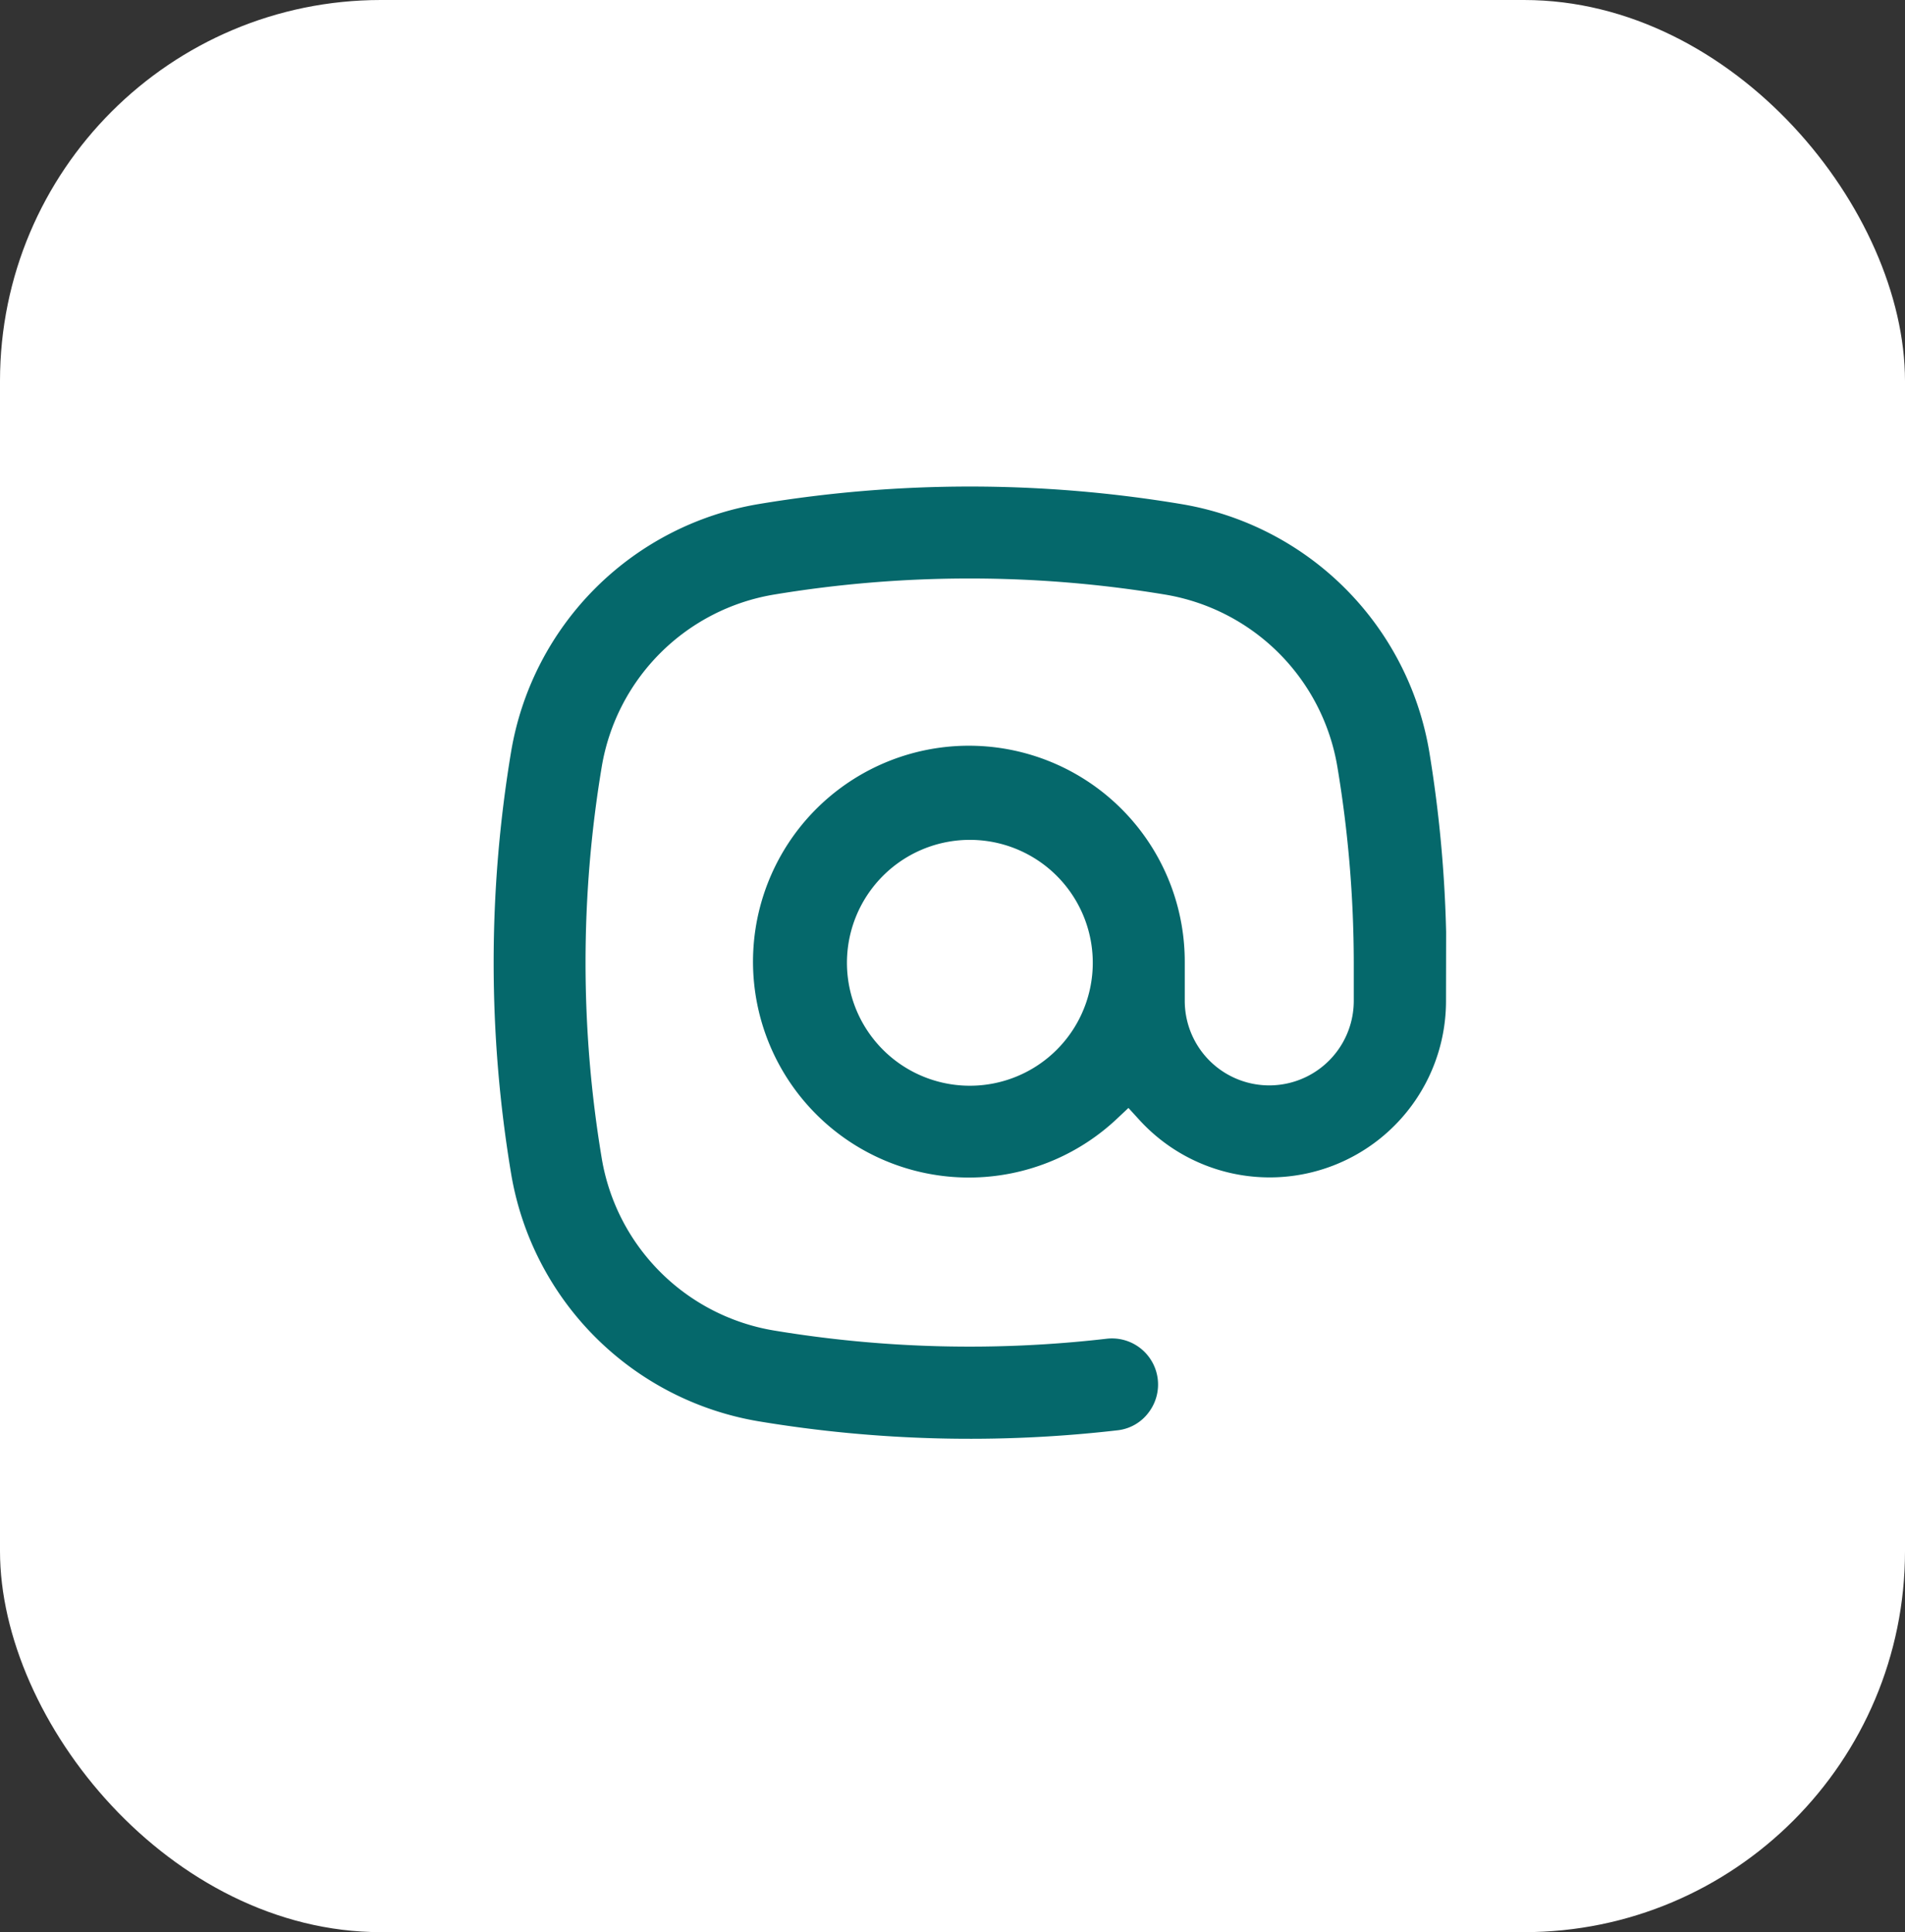
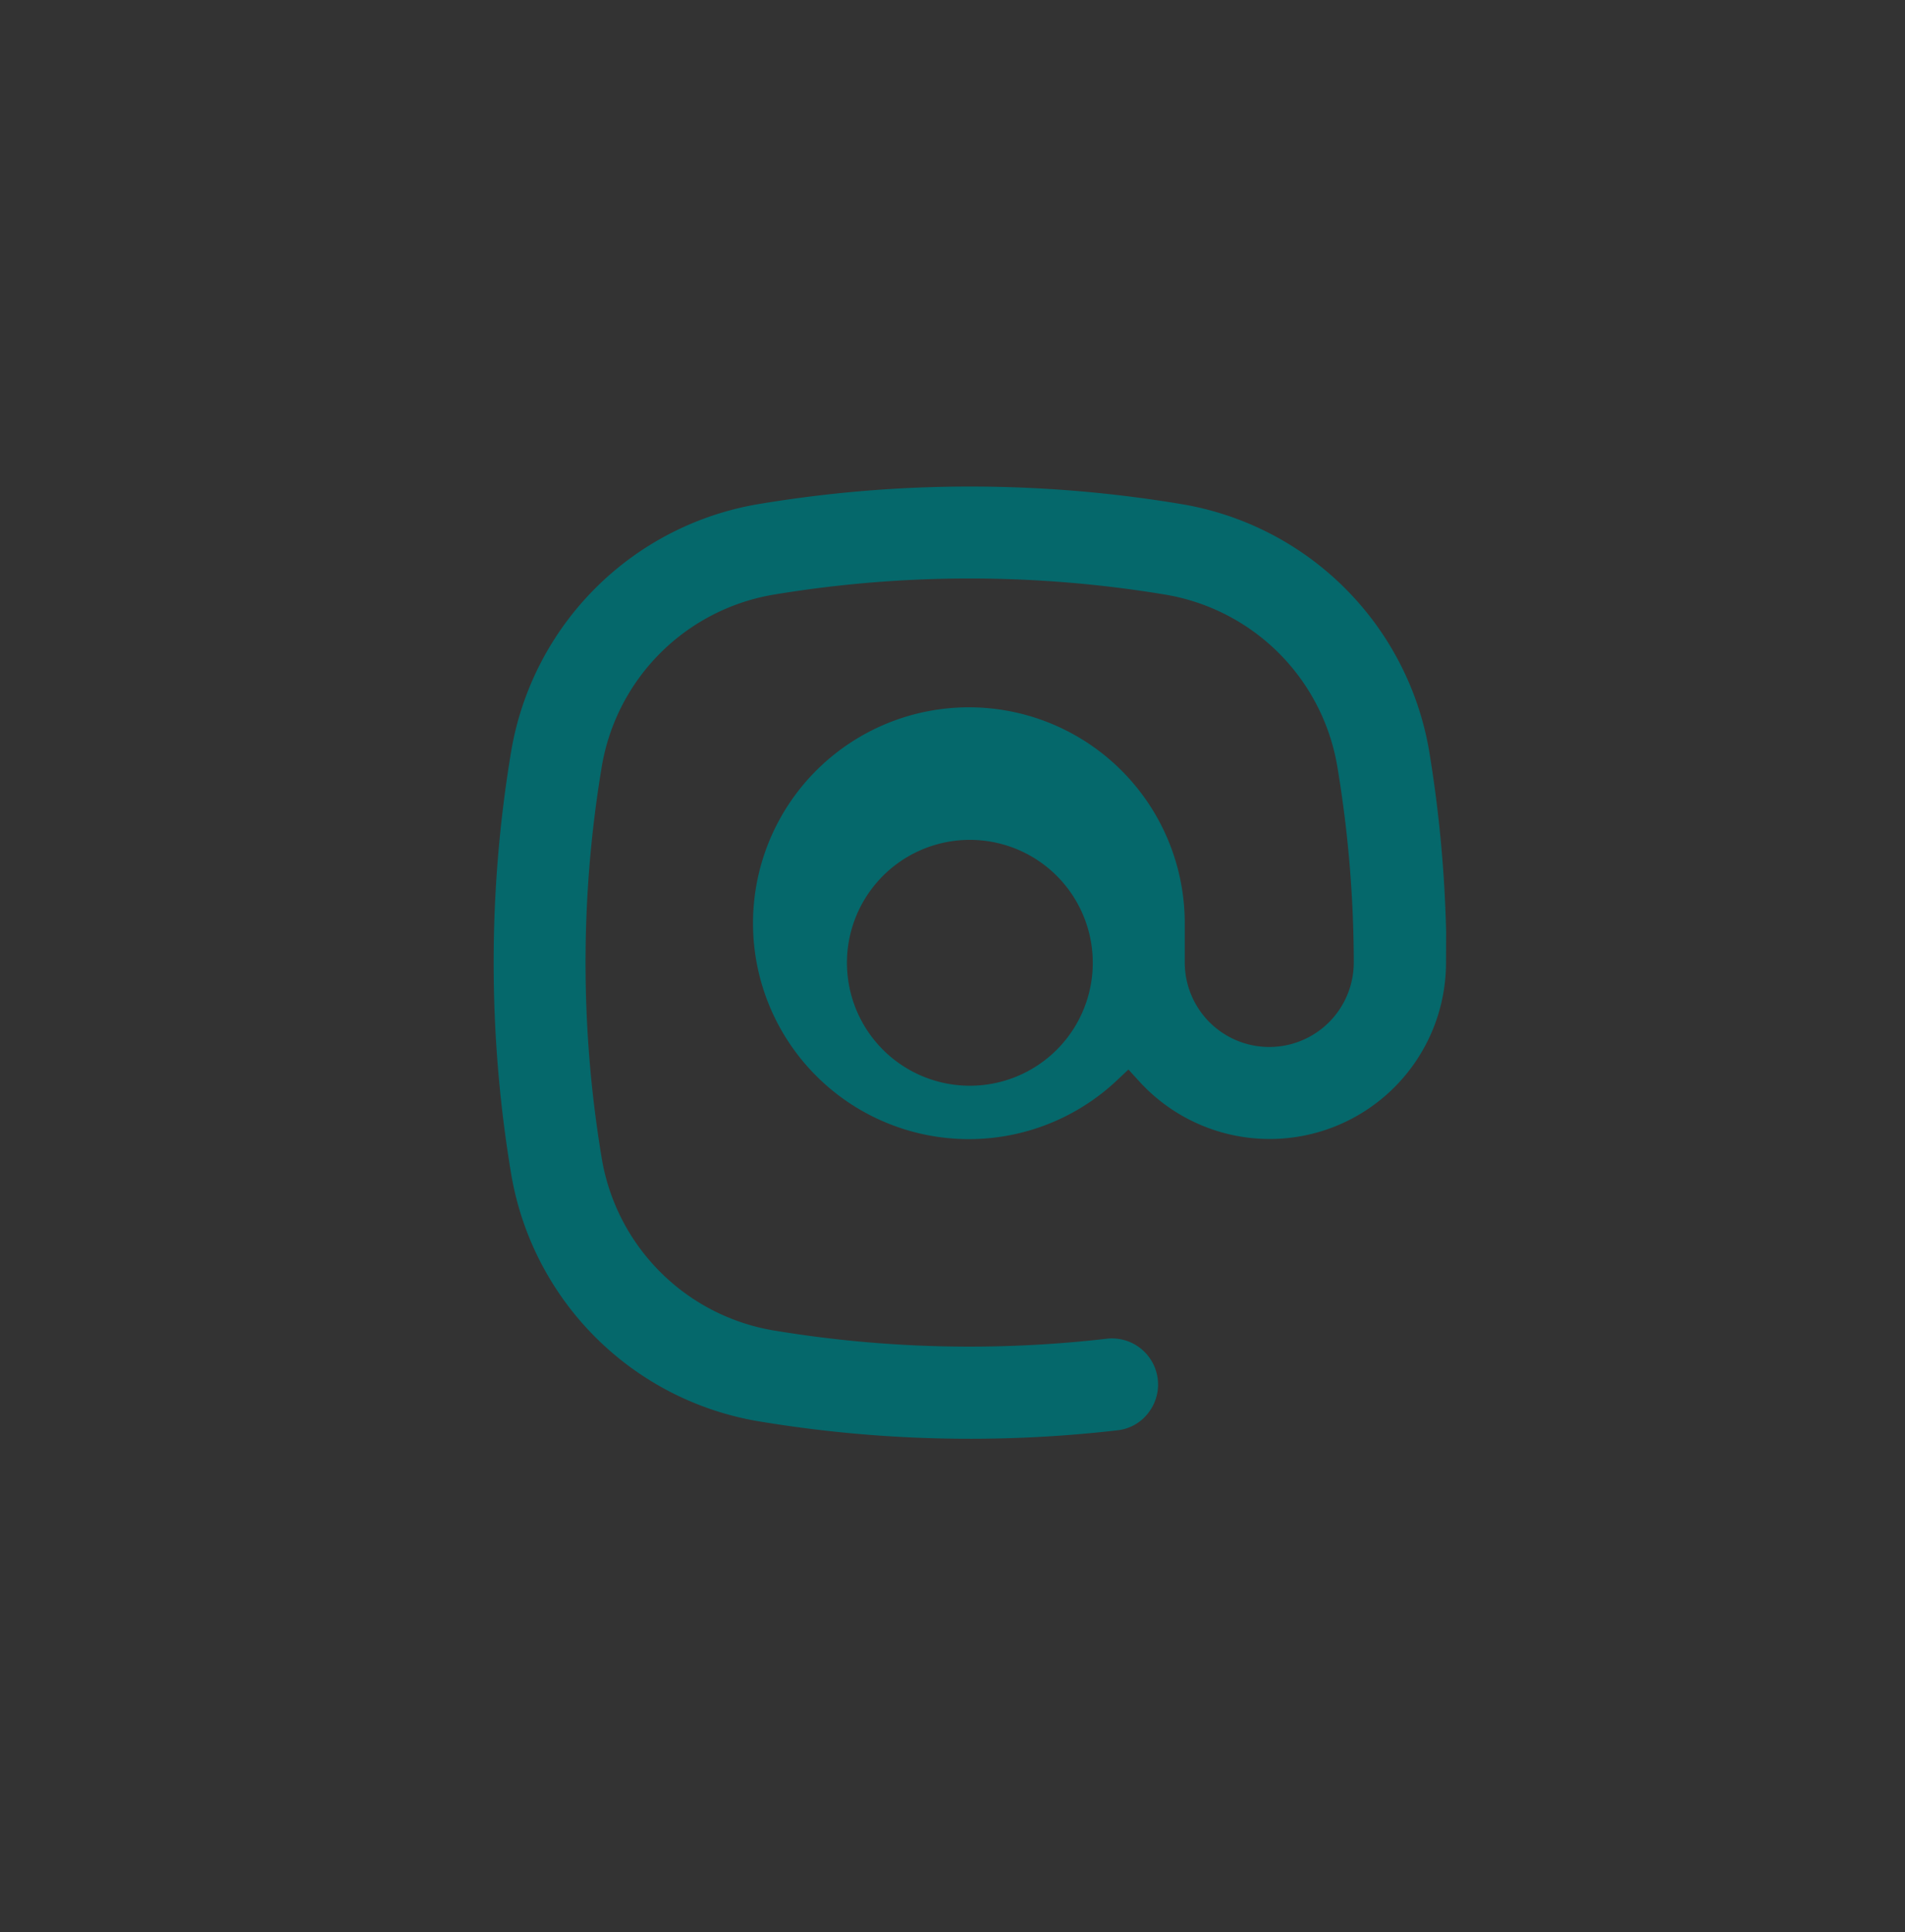
<svg xmlns="http://www.w3.org/2000/svg" width="50" height="50.704" viewBox="0 0 50 50.704">
  <rect x="0" y="0" width="50" height="50.704" fill="#333333" stroke="none" />
  <g id="Icon" transform="translate(-0.37 0.208)">
-     <rect id="Rectangle_26" data-name="Rectangle 26" width="50" height="50.704" rx="10" transform="translate(0.37 -0.208)" fill="#fff" />
-     <path id="noun-address-6249491" d="M253.049,239.742a33.882,33.882,0,0,0-.444-4.742,7.916,7.916,0,0,0-6.52-6.492,33.671,33.671,0,0,0-11.069,0,7.916,7.916,0,0,0-6.508,6.5,33.673,33.673,0,0,0,0,11.073,7.916,7.916,0,0,0,6.5,6.5,33.789,33.789,0,0,0,9.428.234,1.178,1.178,0,0,0,.806-.468,1.21,1.21,0,0,0-1.117-1.932,31.357,31.357,0,0,1-8.722-.218,5.5,5.5,0,0,1-4.516-4.516,31.25,31.25,0,0,1,0-10.279,5.5,5.5,0,0,1,4.516-4.516,31.4,31.4,0,0,1,10.275,0,5.5,5.5,0,0,1,4.516,4.516,31.363,31.363,0,0,1,.431,5.137v1.008a2.218,2.218,0,0,1-4.436,0v-1.008a5.666,5.666,0,1,0-1.778,4.1l.3-.282.274.3h0a4.629,4.629,0,0,0,8.061-3.113Zm-12.5,4.032a3.226,3.226,0,1,1,2.281-.945A3.226,3.226,0,0,1,240.548,243.774Z" transform="translate(-214.723 -215.49)" fill="#05686b" />
+     <path id="noun-address-6249491" d="M253.049,239.742a33.882,33.882,0,0,0-.444-4.742,7.916,7.916,0,0,0-6.52-6.492,33.671,33.671,0,0,0-11.069,0,7.916,7.916,0,0,0-6.508,6.5,33.673,33.673,0,0,0,0,11.073,7.916,7.916,0,0,0,6.5,6.5,33.789,33.789,0,0,0,9.428.234,1.178,1.178,0,0,0,.806-.468,1.21,1.21,0,0,0-1.117-1.932,31.357,31.357,0,0,1-8.722-.218,5.5,5.5,0,0,1-4.516-4.516,31.25,31.25,0,0,1,0-10.279,5.5,5.5,0,0,1,4.516-4.516,31.4,31.4,0,0,1,10.275,0,5.5,5.5,0,0,1,4.516,4.516,31.363,31.363,0,0,1,.431,5.137a2.218,2.218,0,0,1-4.436,0v-1.008a5.666,5.666,0,1,0-1.778,4.1l.3-.282.274.3h0a4.629,4.629,0,0,0,8.061-3.113Zm-12.5,4.032a3.226,3.226,0,1,1,2.281-.945A3.226,3.226,0,0,1,240.548,243.774Z" transform="translate(-214.723 -215.49)" fill="#05686b" />
  </g>
</svg>